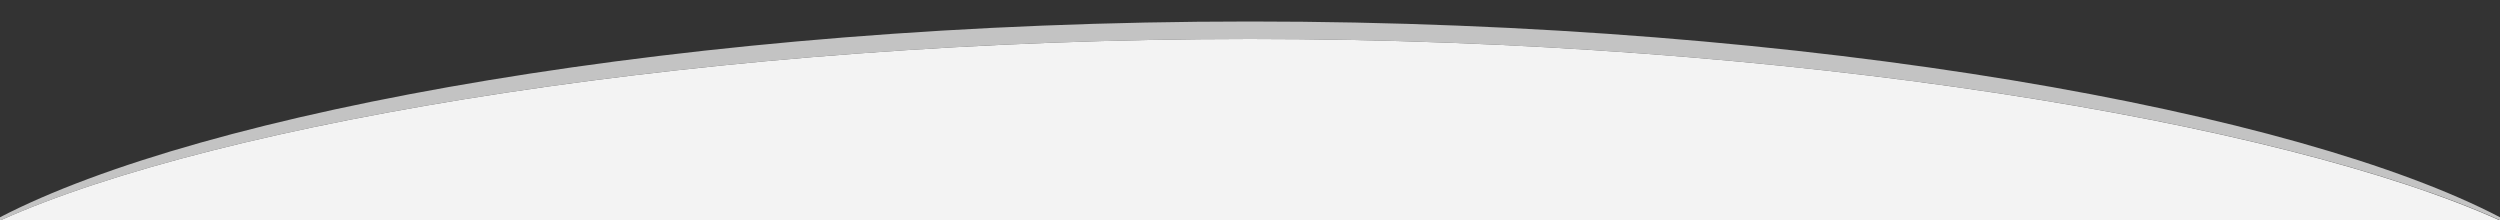
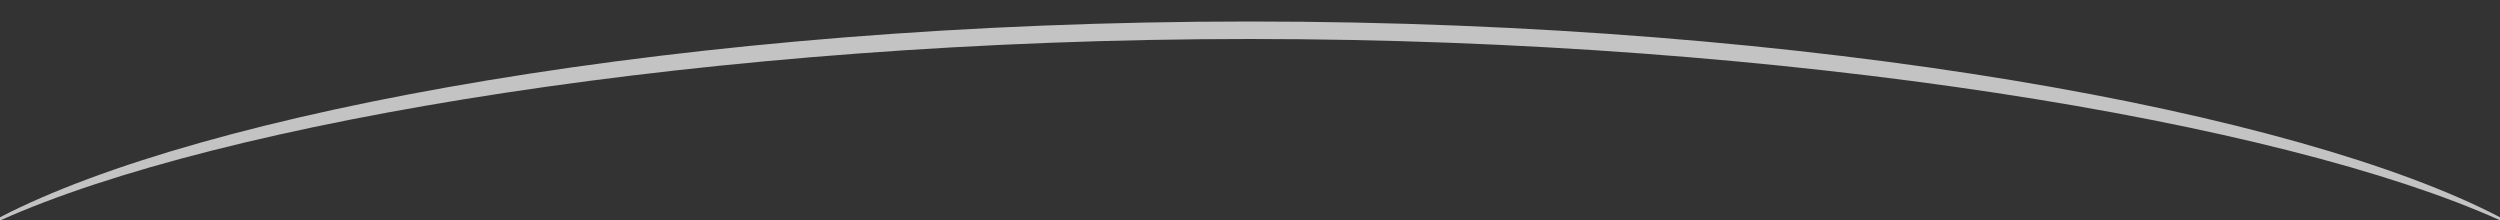
<svg xmlns="http://www.w3.org/2000/svg" id="Layer_1" data-name="Layer 1" viewBox="0 0 100 8.82">
  <rect x="0" y="0" width="100" height="8.82" fill="#333333" stroke="none" />
  <title>crescent</title>
  <path d="M100,8.81V8.69C92,4.51,72.6.86,50,.86S8.05,4.51,0,8.69v.13C8.76,4.88,28.44,1.56,50,1.56S91.28,4.88,100,8.81Z" fill="#f3f3f3" opacity="0.75" style="isolation: isolate" />
-   <path d="M100,8.82h0C91.28,4.88,71.55,1.56,50,1.56S8.76,4.88,0,8.82H100Z" fill="#f3f3f3" style="isolation: isolate" />
</svg>